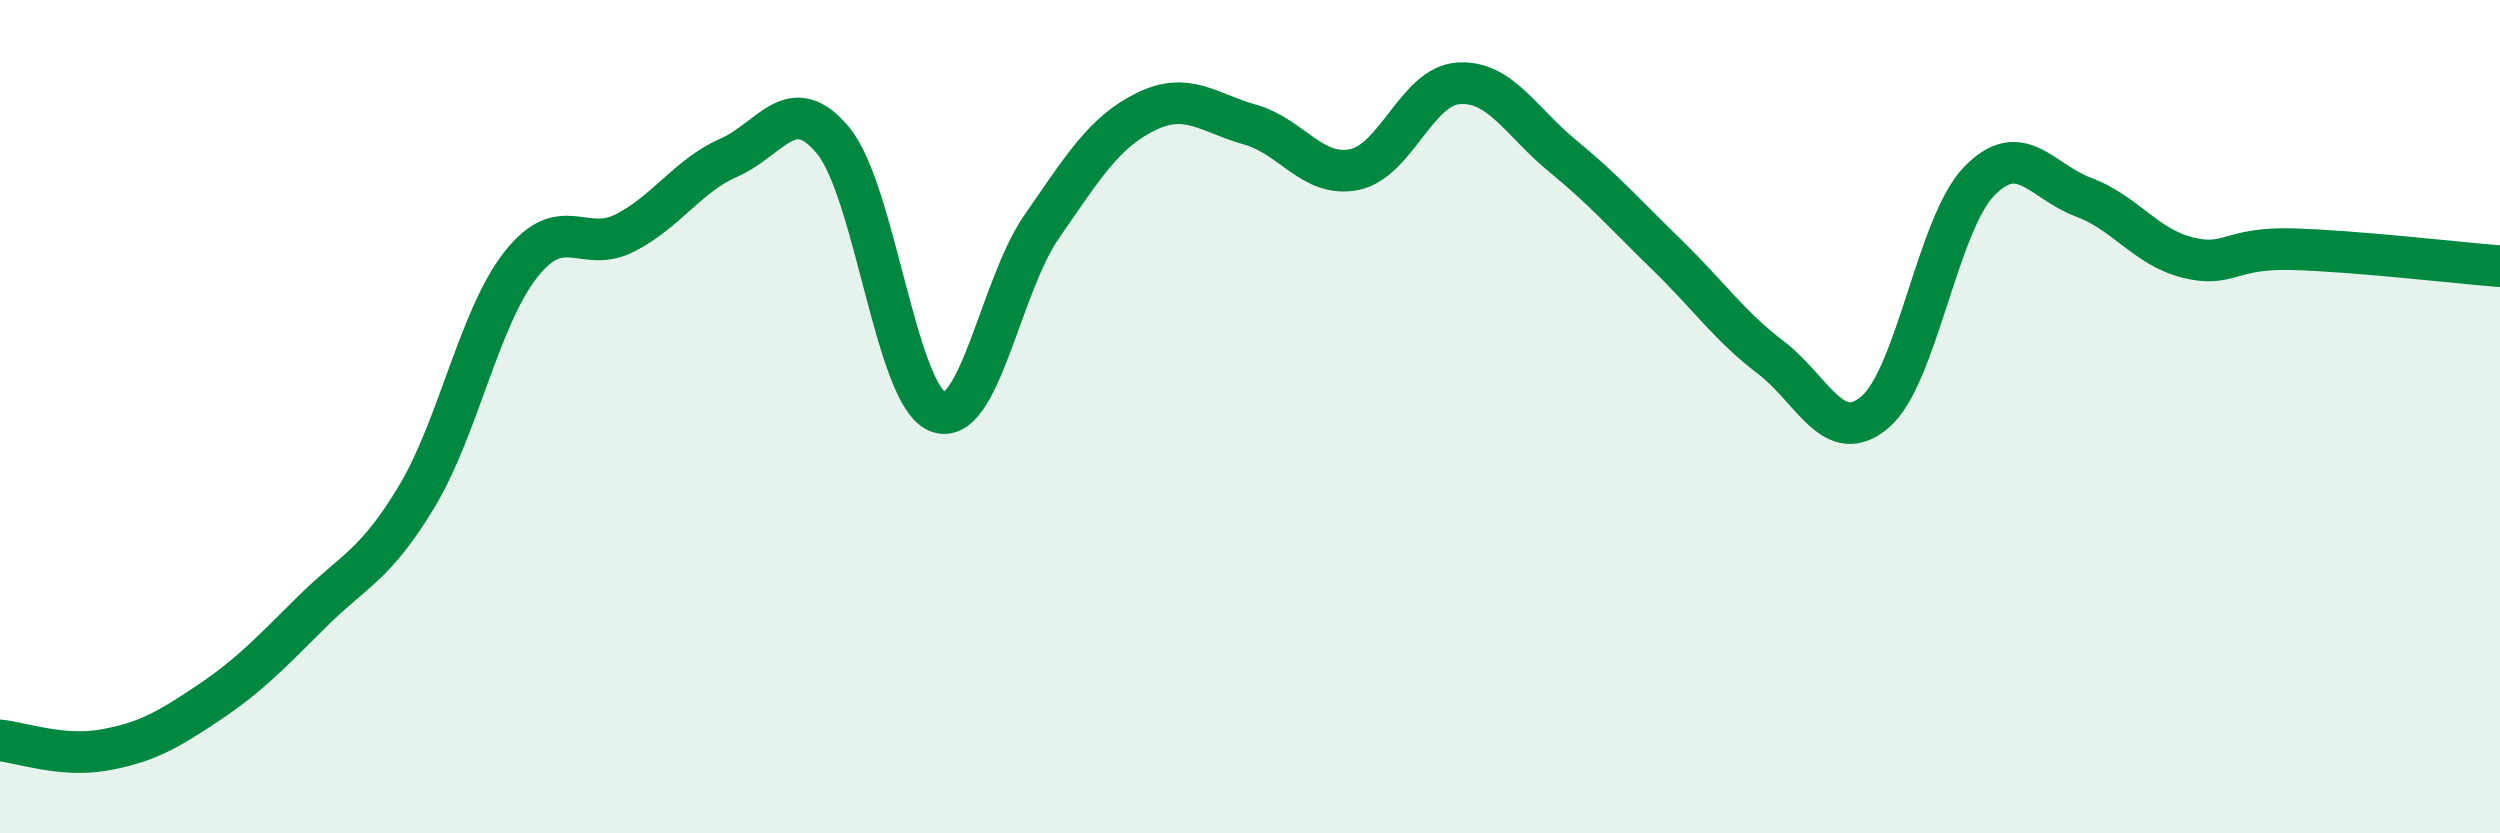
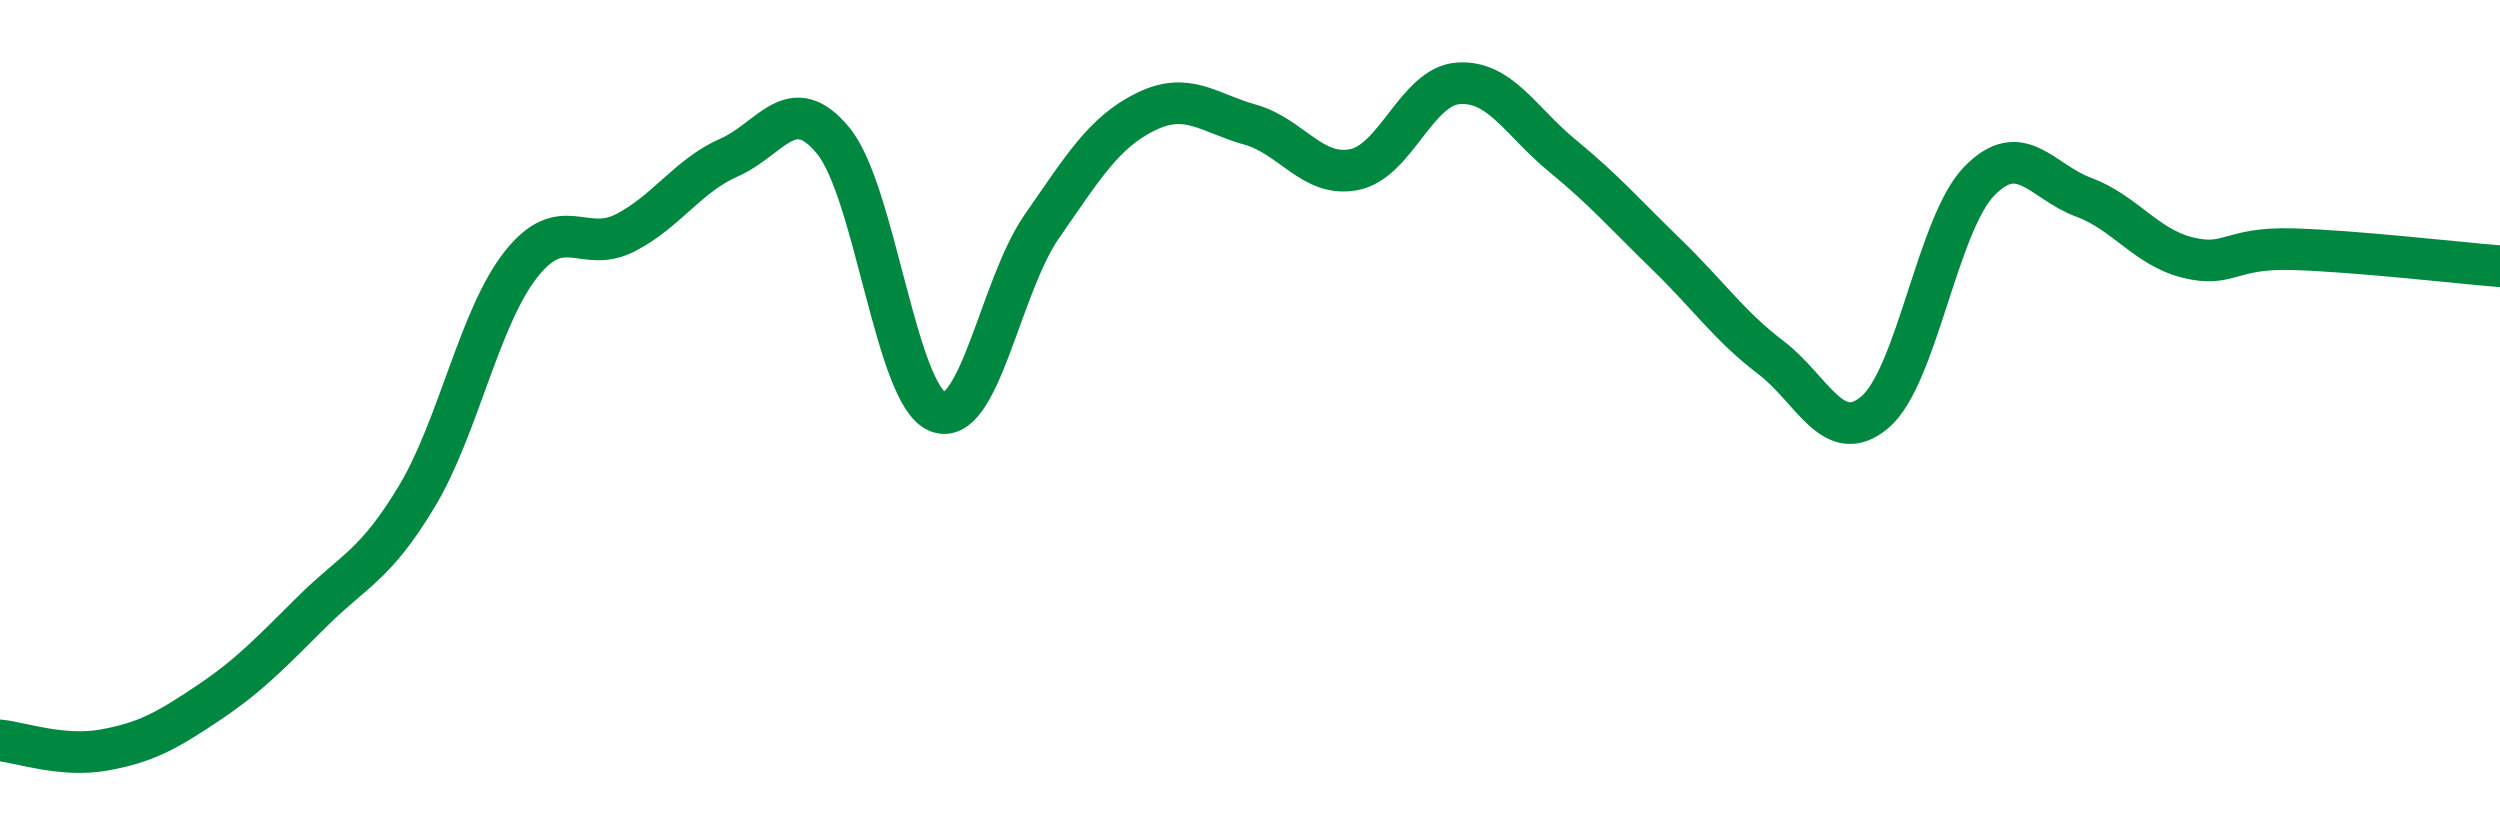
<svg xmlns="http://www.w3.org/2000/svg" width="60" height="20" viewBox="0 0 60 20">
-   <path d="M 0,17.77 C 0.5,17.82 1.5,18.18 2.5,18 C 3.5,17.82 4,17.54 5,16.87 C 6,16.2 6.5,15.66 7.5,14.67 C 8.5,13.68 9,13.58 10,11.92 C 11,10.26 11.5,7.62 12.5,6.35 C 13.5,5.08 14,6.1 15,5.59 C 16,5.08 16.5,4.22 17.5,3.78 C 18.5,3.34 19,2.16 20,3.38 C 21,4.6 21.5,9.47 22.5,9.88 C 23.5,10.29 24,6.88 25,5.44 C 26,4 26.5,3.17 27.5,2.68 C 28.5,2.19 29,2.71 30,2.99 C 31,3.27 31.5,4.27 32.5,4.07 C 33.5,3.87 34,2.07 35,2 C 36,1.93 36.5,2.92 37.5,3.74 C 38.5,4.56 39,5.14 40,6.11 C 41,7.08 41.5,7.82 42.5,8.58 C 43.5,9.34 44,10.74 45,9.89 C 46,9.04 46.5,5.38 47.5,4.35 C 48.5,3.32 49,4.36 50,4.73 C 51,5.1 51.5,5.93 52.5,6.18 C 53.5,6.43 53.5,5.94 55,5.98 C 56.5,6.02 59,6.31 60,6.39L60 20L0 20Z" fill="#008740" opacity="0.1" stroke-linecap="round" stroke-linejoin="round" />
  <path d="M 0,17.77 C 0.5,17.82 1.5,18.18 2.5,18 C 3.5,17.82 4,17.54 5,16.87 C 6,16.2 6.5,15.66 7.5,14.67 C 8.5,13.68 9,13.58 10,11.92 C 11,10.26 11.5,7.62 12.5,6.35 C 13.5,5.08 14,6.1 15,5.59 C 16,5.08 16.5,4.22 17.5,3.78 C 18.5,3.34 19,2.16 20,3.38 C 21,4.6 21.5,9.47 22.5,9.88 C 23.5,10.29 24,6.88 25,5.44 C 26,4 26.5,3.17 27.5,2.68 C 28.5,2.19 29,2.71 30,2.99 C 31,3.27 31.5,4.27 32.5,4.07 C 33.5,3.87 34,2.07 35,2 C 36,1.93 36.5,2.92 37.5,3.74 C 38.5,4.56 39,5.14 40,6.11 C 41,7.08 41.5,7.82 42.5,8.58 C 43.5,9.34 44,10.74 45,9.89 C 46,9.04 46.5,5.38 47.5,4.35 C 48.5,3.32 49,4.36 50,4.73 C 51,5.1 51.5,5.93 52.5,6.18 C 53.5,6.43 53.5,5.94 55,5.98 C 56.5,6.02 59,6.31 60,6.39" stroke="#008740" stroke-width="1" fill="none" stroke-linecap="round" stroke-linejoin="round" />
</svg>